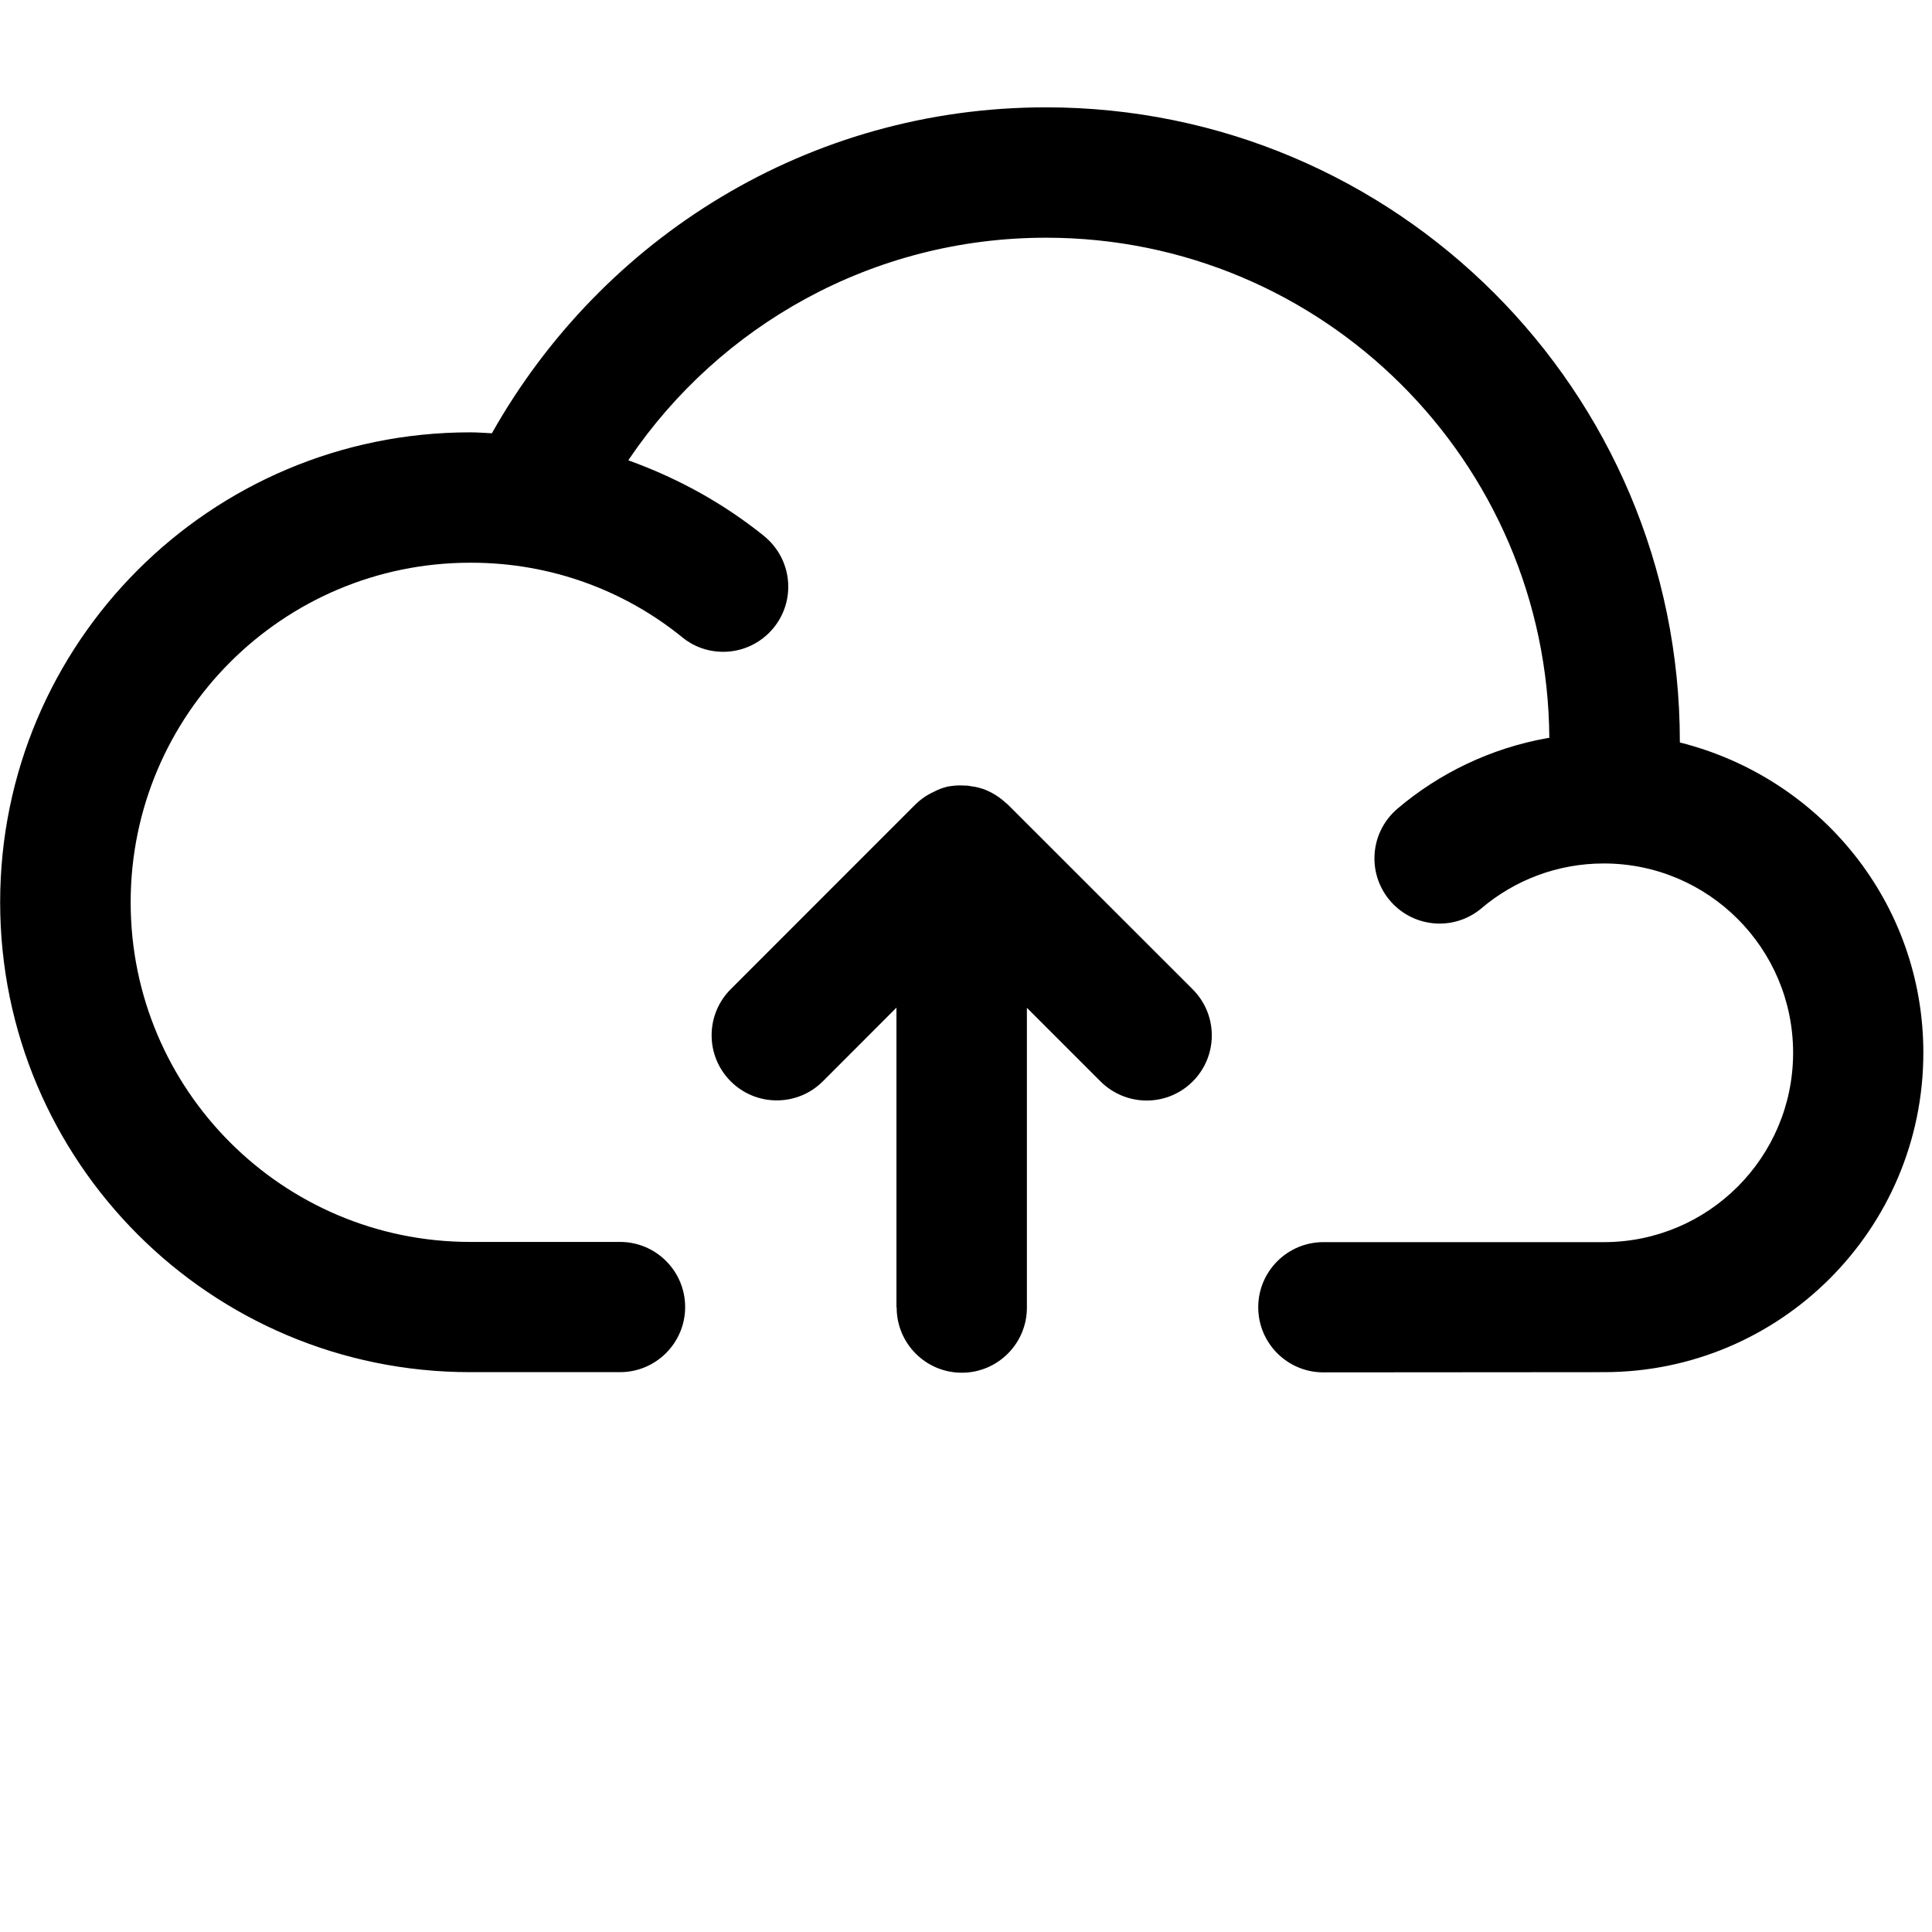
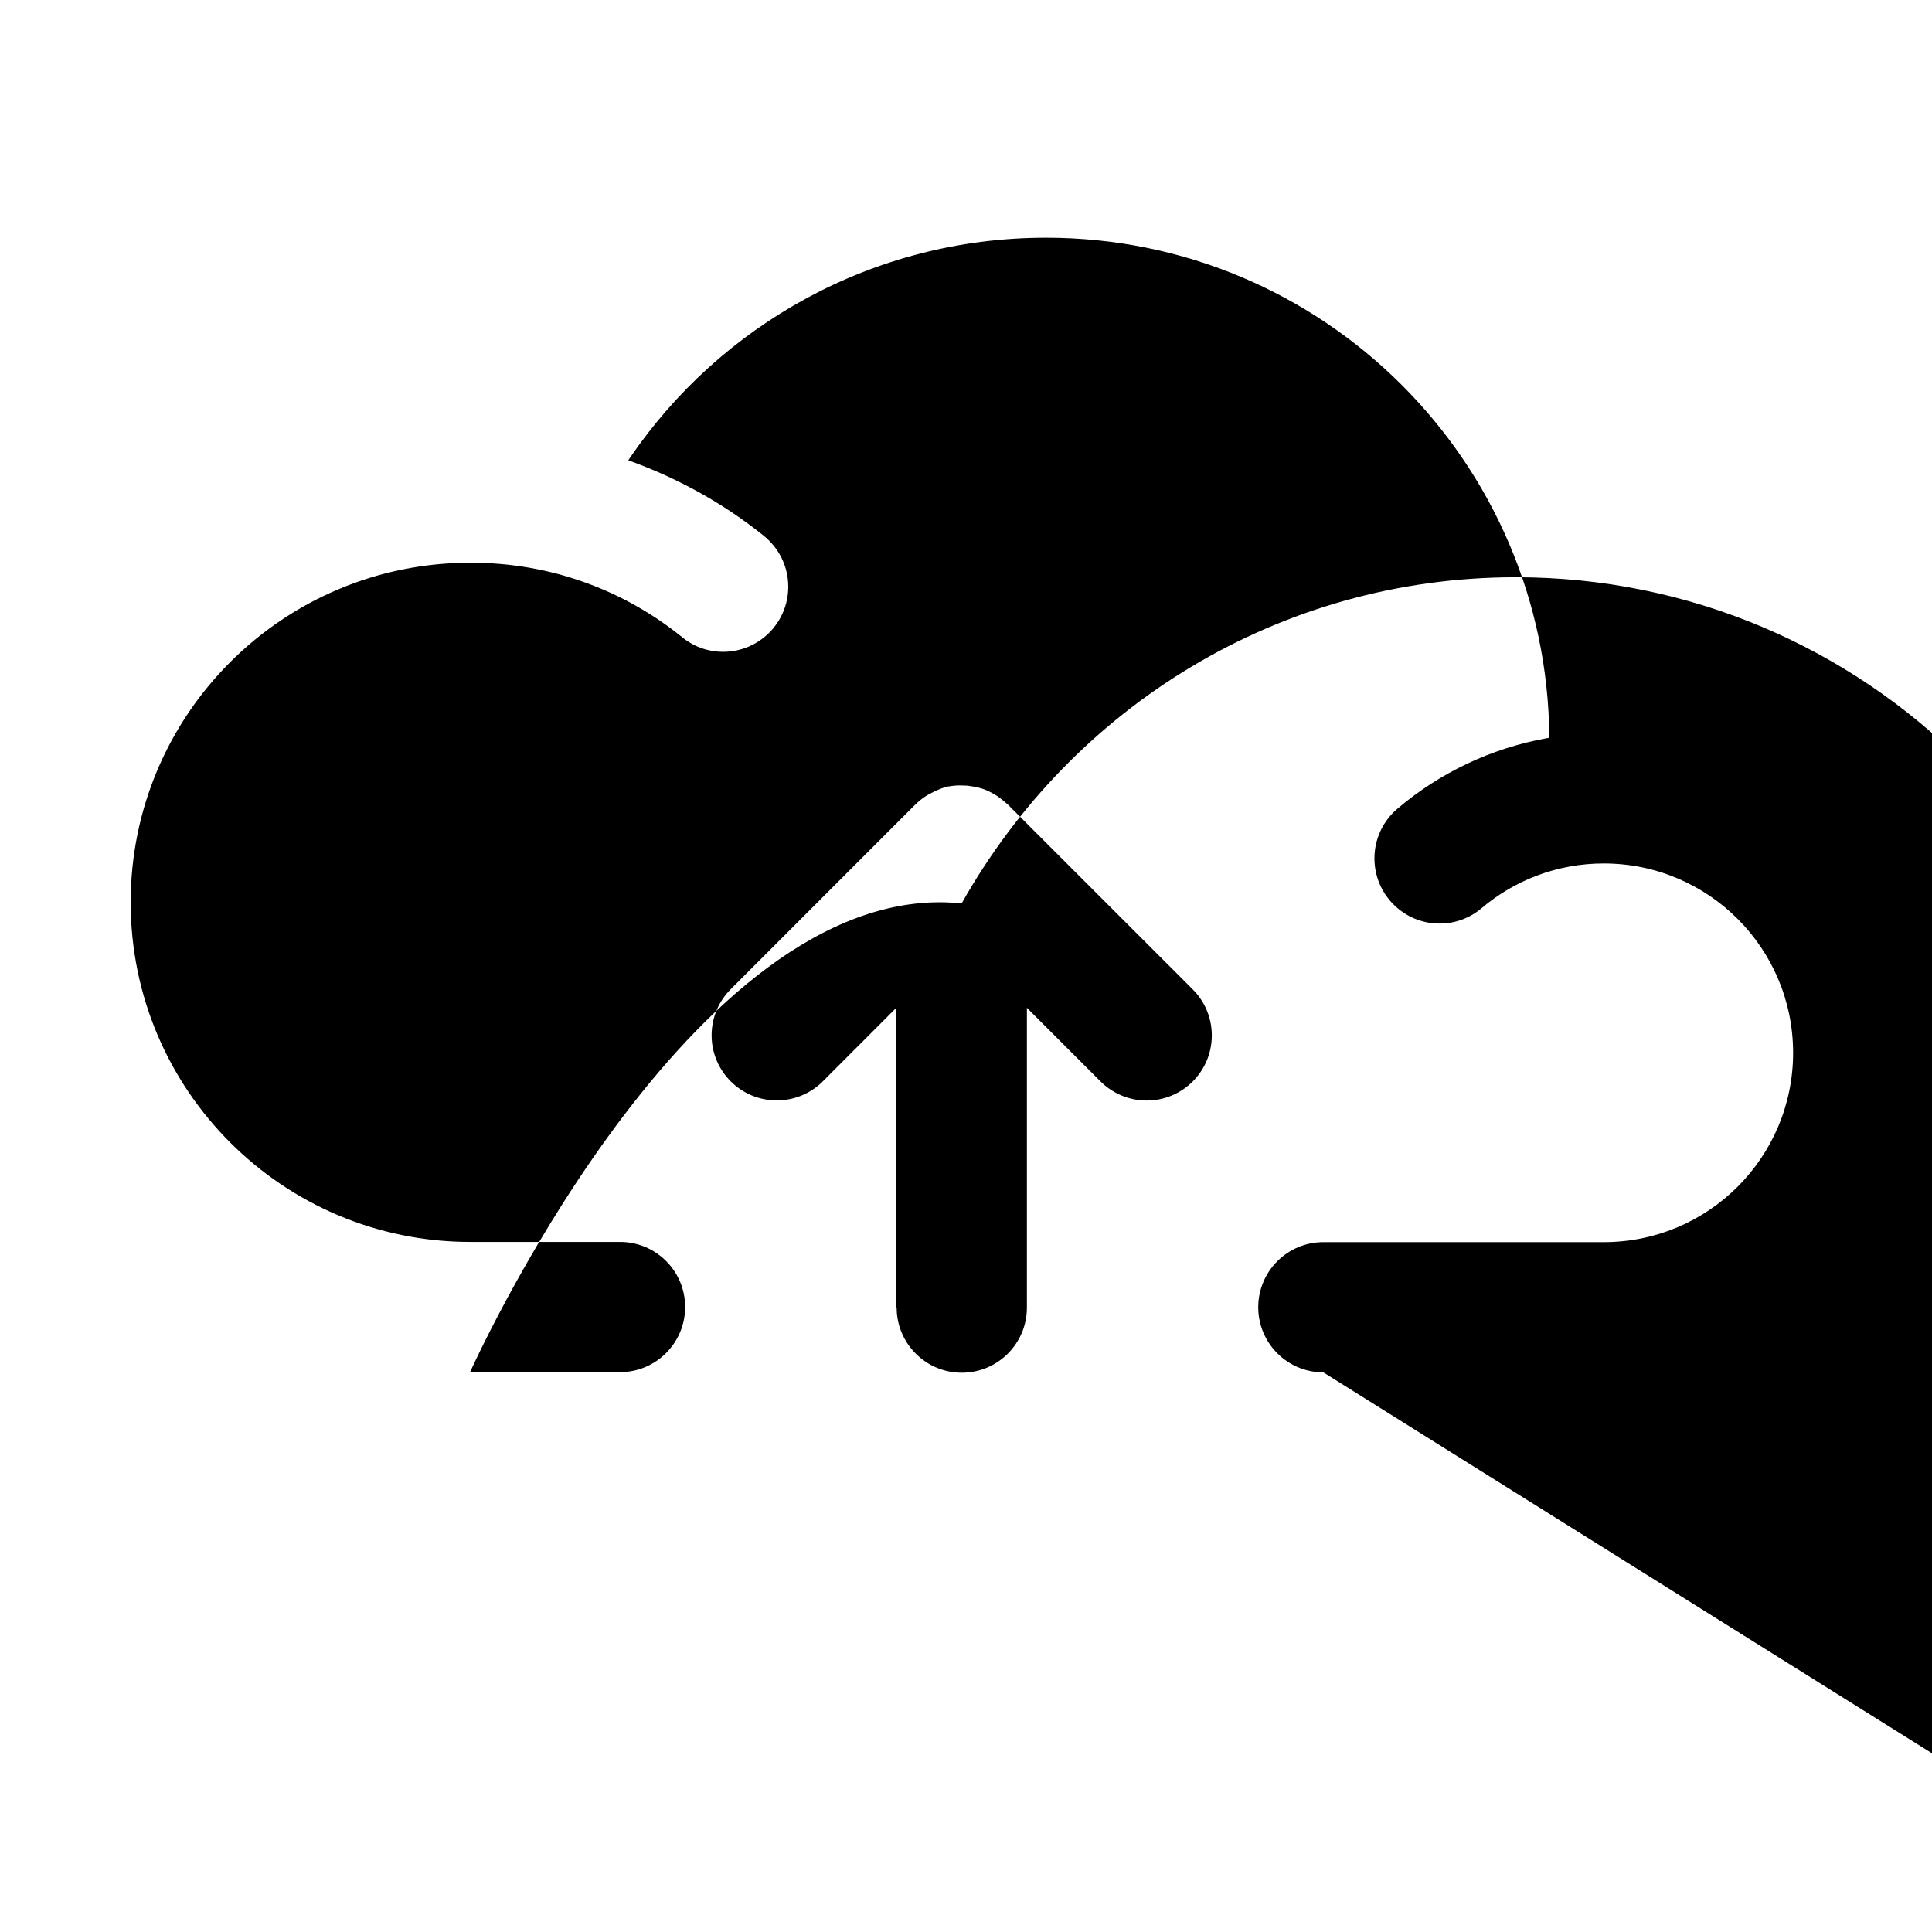
<svg xmlns="http://www.w3.org/2000/svg" fill="#000000" width="800px" height="800px" viewBox="0 -1.5 27 27">
-   <path d="m18.494 17.679c-.503 0-.91-.408-.91-.91s.408-.91.91-.91h3.92c1.461 0 2.645-1.185 2.645-2.646s-1.184-2.646-2.646-2.646c-.652 0-1.249.236-1.71.627l.004-.003c-.158.134-.363.216-.588.216-.503 0-.911-.408-.911-.911 0-.278.125-.527.321-.694l.001-.001c.583-.495 1.303-.845 2.095-.986l.027-.004c-.025-3.865-3.165-6.989-7.033-6.989-2.421 0-4.557 1.223-5.822 3.086l-.016.025c.723.261 1.348.616 1.9 1.06l-.013-.01c.212.168.348.426.348.716 0 .503-.408.91-.91.91-.219 0-.419-.077-.576-.206l.002.001c-.798-.648-1.827-1.04-2.947-1.04-.005 0-.009 0-.014 0h.001c-2.621 0-4.746 2.125-4.746 4.746s2.125 4.746 4.746 4.746h2.093c.503 0 .91.408.91.91s-.408.91-.91.91h-2.096c-3.627 0-6.567-2.94-6.567-6.567s2.94-6.567 6.567-6.567c.102 0 .202.008.305.013 1.543-2.737 4.431-4.555 7.743-4.555 4.892 0 8.858 3.966 8.859 8.858v.018c1.968.494 3.403 2.247 3.403 4.336 0 2.465-1.999 4.464-4.464 4.464zm-5.966-.91v-4.187l-1.029 1.03c-.165.165-.392.266-.644.266-.503 0-.91-.408-.91-.91 0-.252.102-.479.267-.644l2.583-2.584c.057-.055.12-.103.19-.142l.005-.002c.017-.01.034-.018.051-.026.061-.033.132-.061.206-.079l.006-.001h.01c.048-.009.103-.014.159-.014.026 0 .051.001.076.003h-.003.01c.017 0 .034.002.05.006h-.001c.086.01.164.03.238.061l-.006-.002c.053.023.099.048.142.076l-.003-.002c.014.008.025.018.038.026.036.026.068.052.098.08.006.006.015.011.022.018l2.585 2.584c.165.165.267.392.267.644 0 .503-.408.91-.91.91-.251 0-.479-.102-.644-.266l-1.03-1.03v4.19c0 .503-.408.91-.91.91s-.91-.408-.91-.91z" />
+   <path d="m18.494 17.679c-.503 0-.91-.408-.91-.91s.408-.91.91-.91h3.92c1.461 0 2.645-1.185 2.645-2.646s-1.184-2.646-2.646-2.646c-.652 0-1.249.236-1.71.627l.004-.003c-.158.134-.363.216-.588.216-.503 0-.911-.408-.911-.911 0-.278.125-.527.321-.694l.001-.001c.583-.495 1.303-.845 2.095-.986l.027-.004c-.025-3.865-3.165-6.989-7.033-6.989-2.421 0-4.557 1.223-5.822 3.086l-.016.025c.723.261 1.348.616 1.9 1.06l-.013-.01c.212.168.348.426.348.716 0 .503-.408.91-.91.91-.219 0-.419-.077-.576-.206l.002.001c-.798-.648-1.827-1.04-2.947-1.04-.005 0-.009 0-.014 0h.001c-2.621 0-4.746 2.125-4.746 4.746s2.125 4.746 4.746 4.746h2.093c.503 0 .91.408.91.91s-.408.91-.91.91h-2.096s2.94-6.567 6.567-6.567c.102 0 .202.008.305.013 1.543-2.737 4.431-4.555 7.743-4.555 4.892 0 8.858 3.966 8.859 8.858v.018c1.968.494 3.403 2.247 3.403 4.336 0 2.465-1.999 4.464-4.464 4.464zm-5.966-.91v-4.187l-1.029 1.03c-.165.165-.392.266-.644.266-.503 0-.91-.408-.91-.91 0-.252.102-.479.267-.644l2.583-2.584c.057-.055.12-.103.19-.142l.005-.002c.017-.01.034-.018.051-.026.061-.033.132-.061.206-.079l.006-.001h.01c.048-.009.103-.014.159-.014.026 0 .051.001.076.003h-.003.01c.017 0 .034.002.05.006h-.001c.086.01.164.03.238.061l-.006-.002c.053.023.099.048.142.076l-.003-.002c.014.008.025.018.038.026.036.026.068.052.098.08.006.006.015.011.022.018l2.585 2.584c.165.165.267.392.267.644 0 .503-.408.91-.91.91-.251 0-.479-.102-.644-.266l-1.03-1.03v4.19c0 .503-.408.91-.91.91s-.91-.408-.91-.91z" />
</svg>